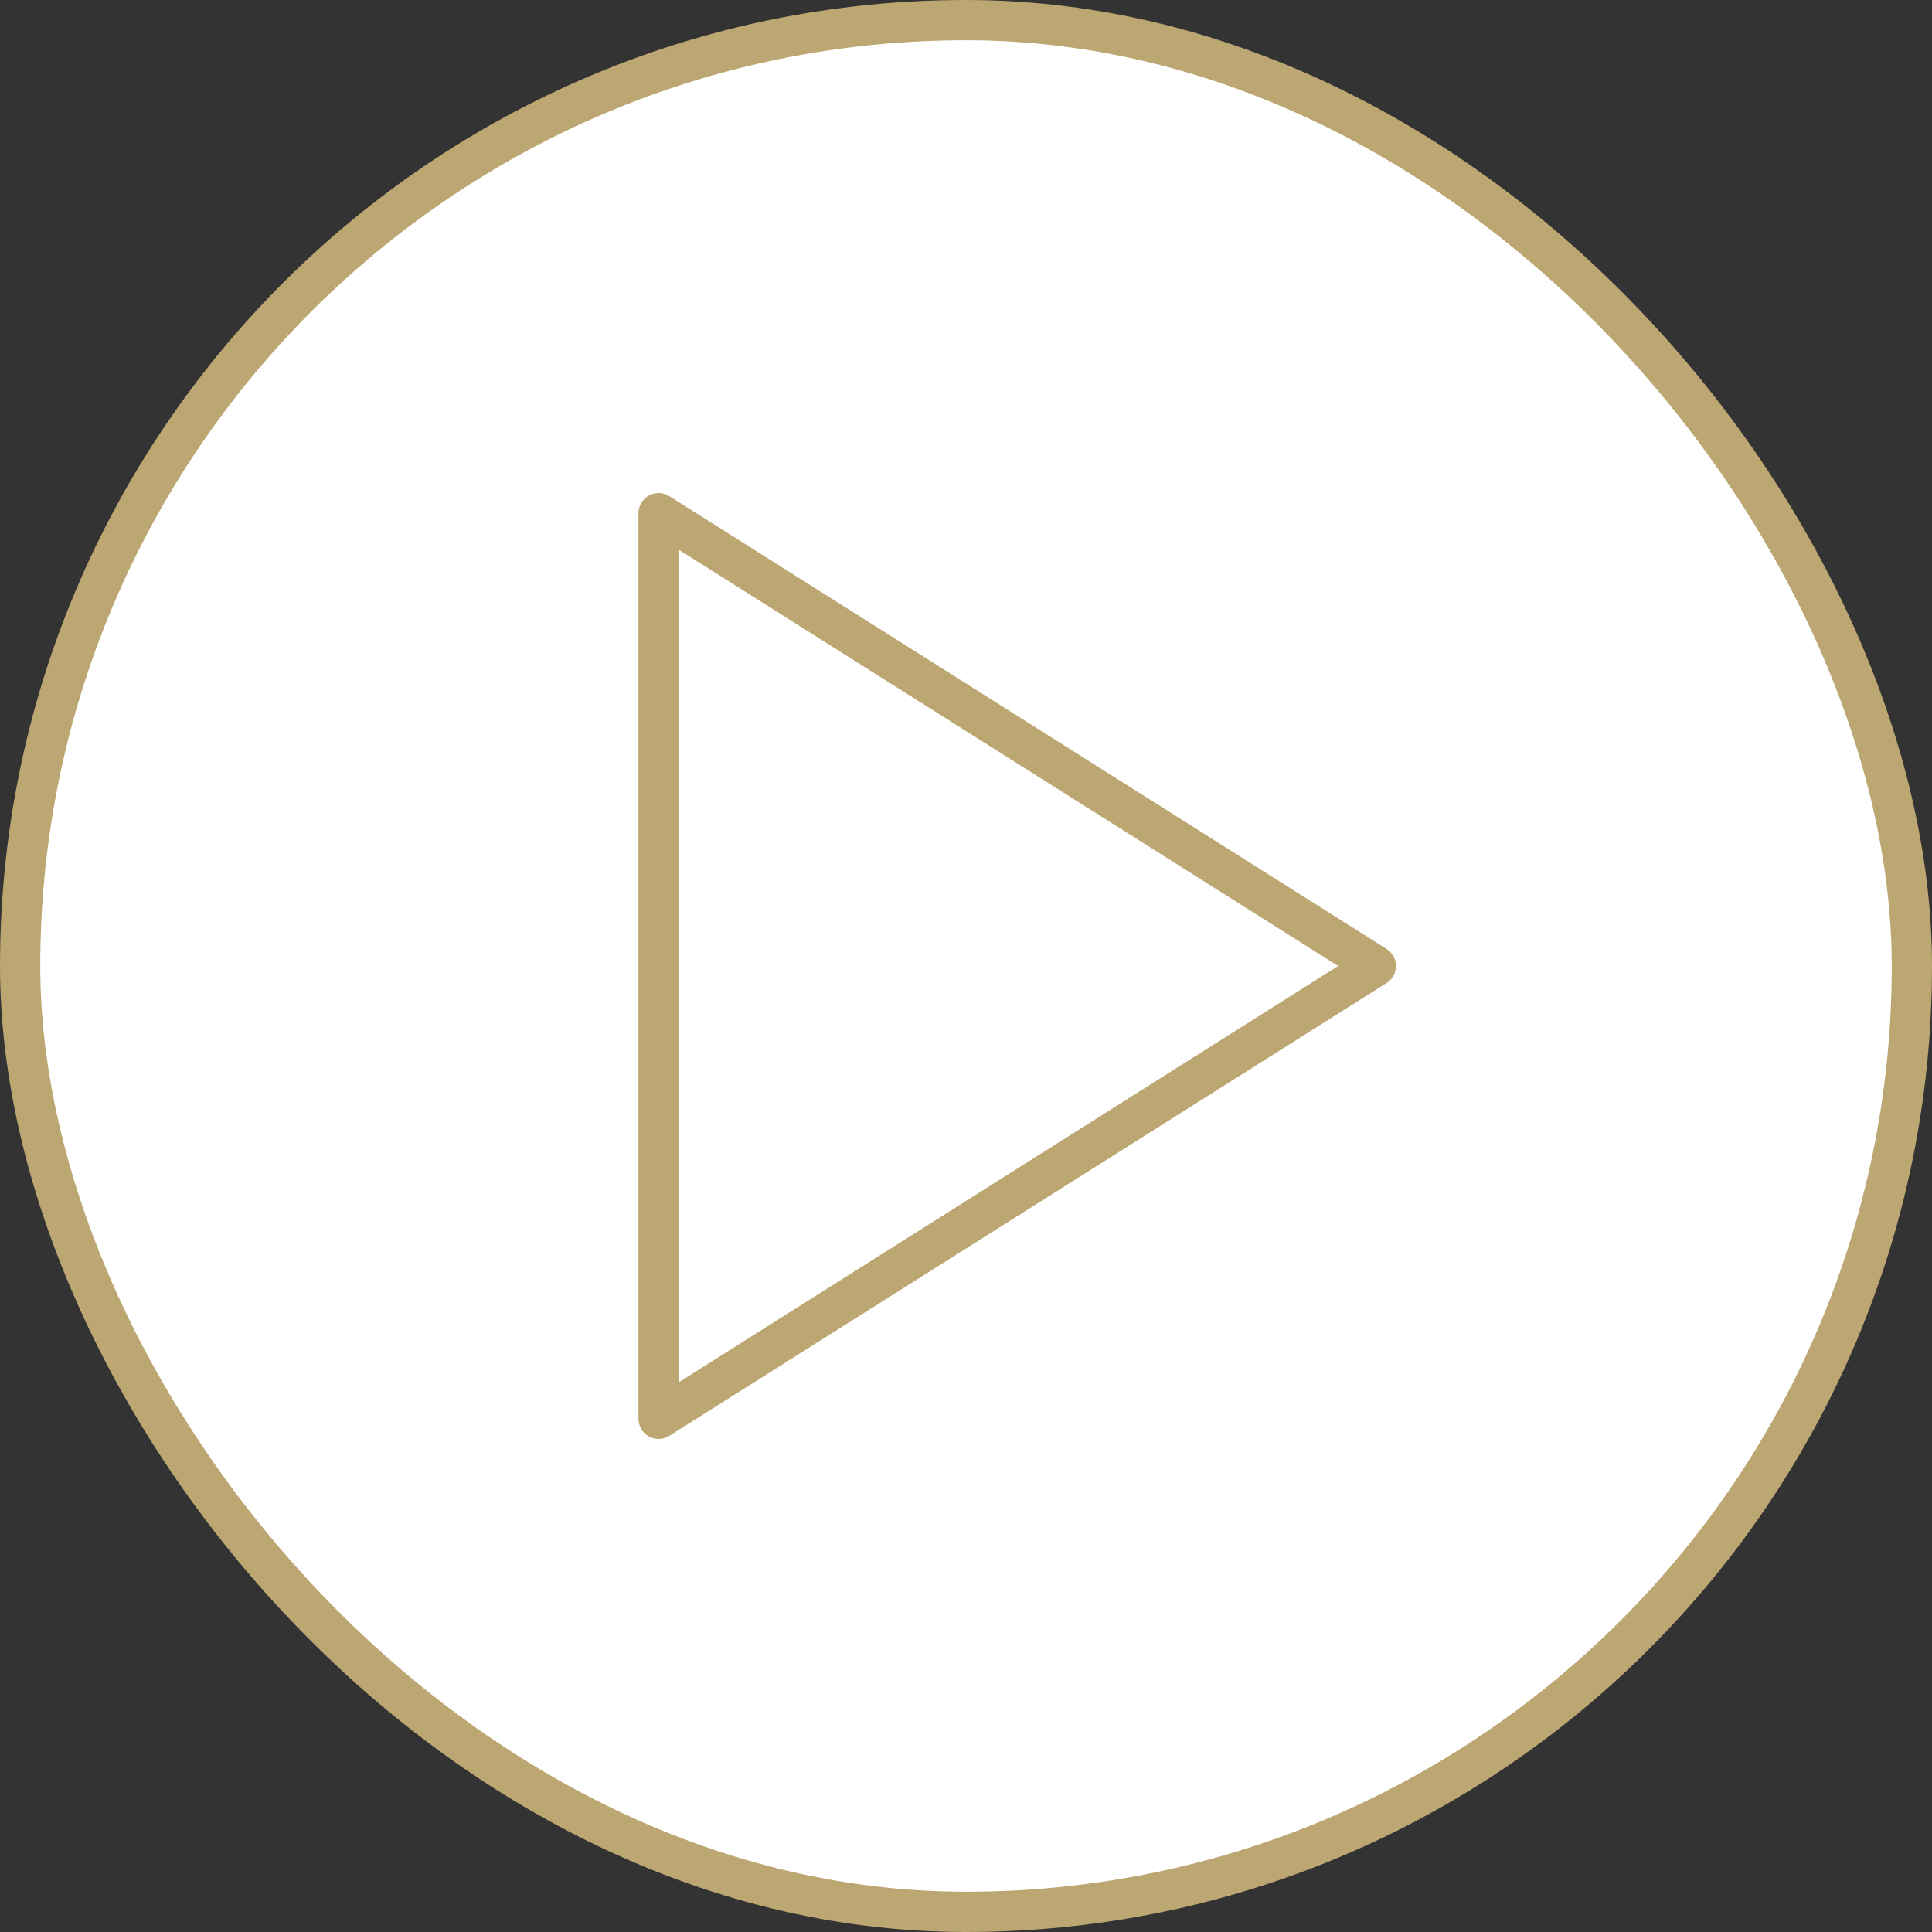
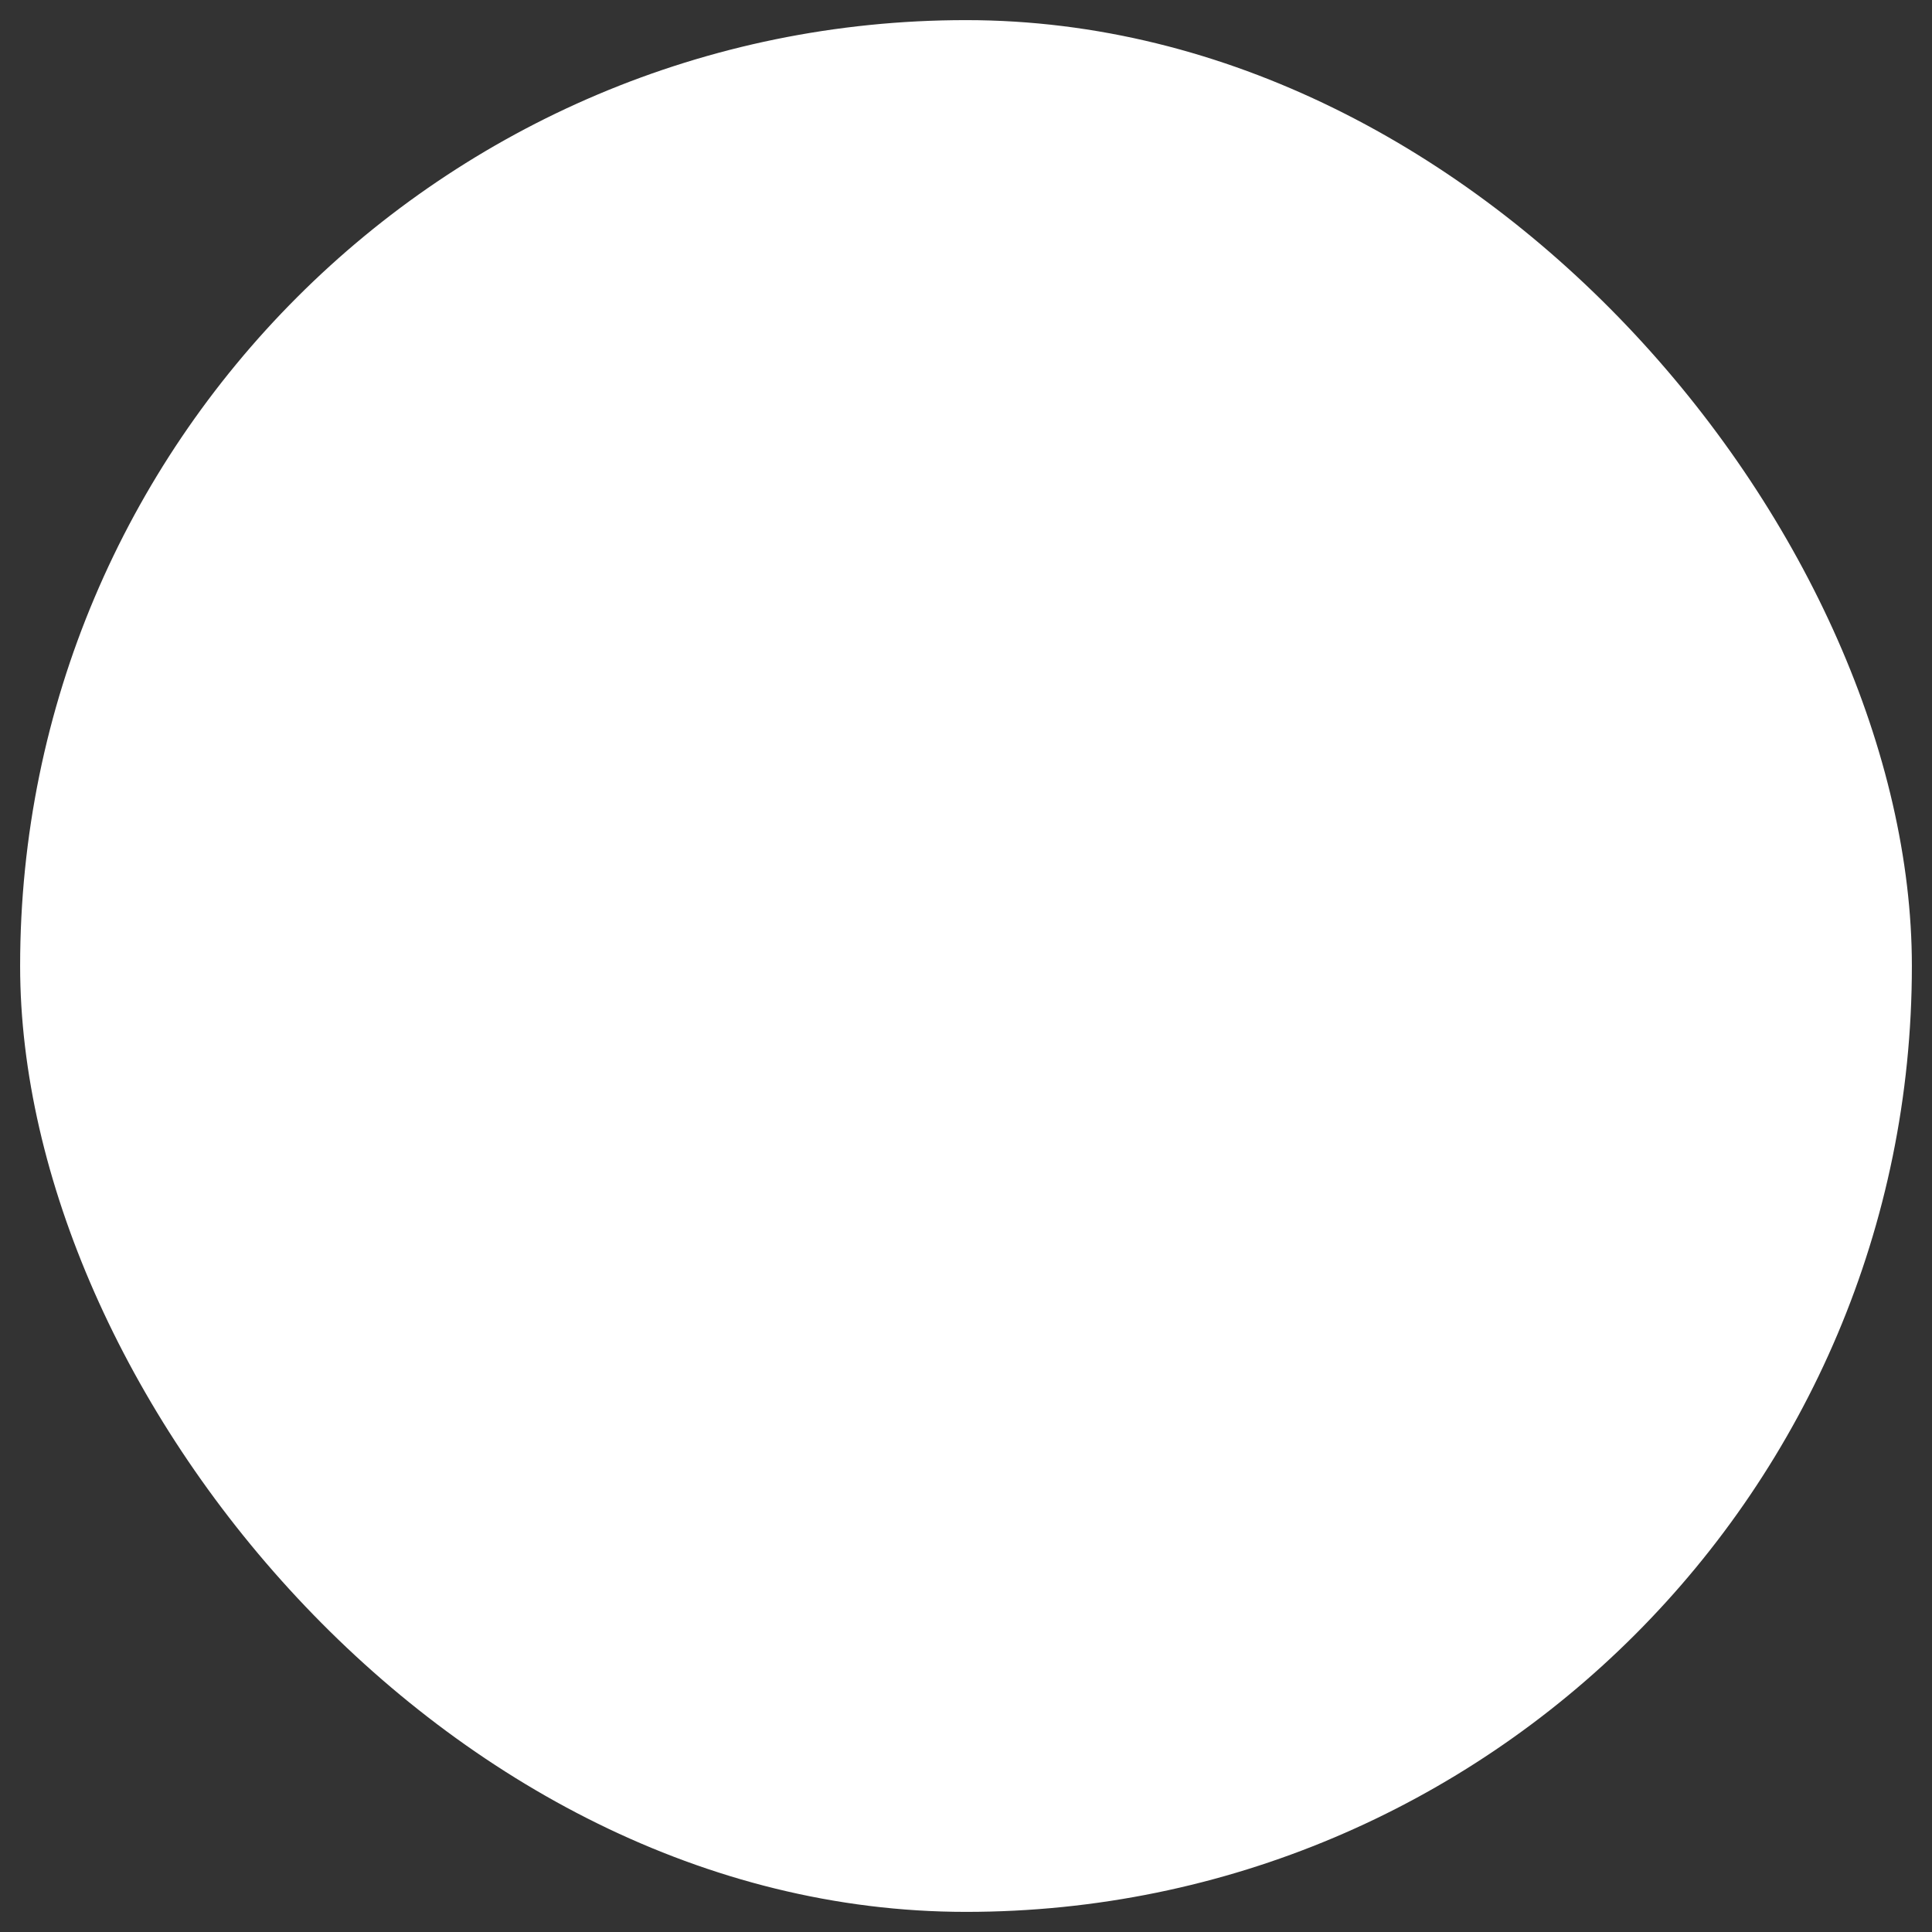
<svg xmlns="http://www.w3.org/2000/svg" width="48" height="48" viewBox="0 0 48 48" fill="none">
  <rect x="0" y="0" width="48" height="48" fill="#333333" stroke="none" />
  <rect x="0.5" y="0.5" width="47" height="47" rx="23.5" fill="white" />
-   <rect x="0.5" y="0.5" width="47" height="47" rx="23.5" stroke="#BCA671" />
-   <path d="M16.363 12.75L34.182 24L16.363 35.25V12.75Z" stroke="#BCA671" stroke-linecap="round" stroke-linejoin="round" />
</svg>